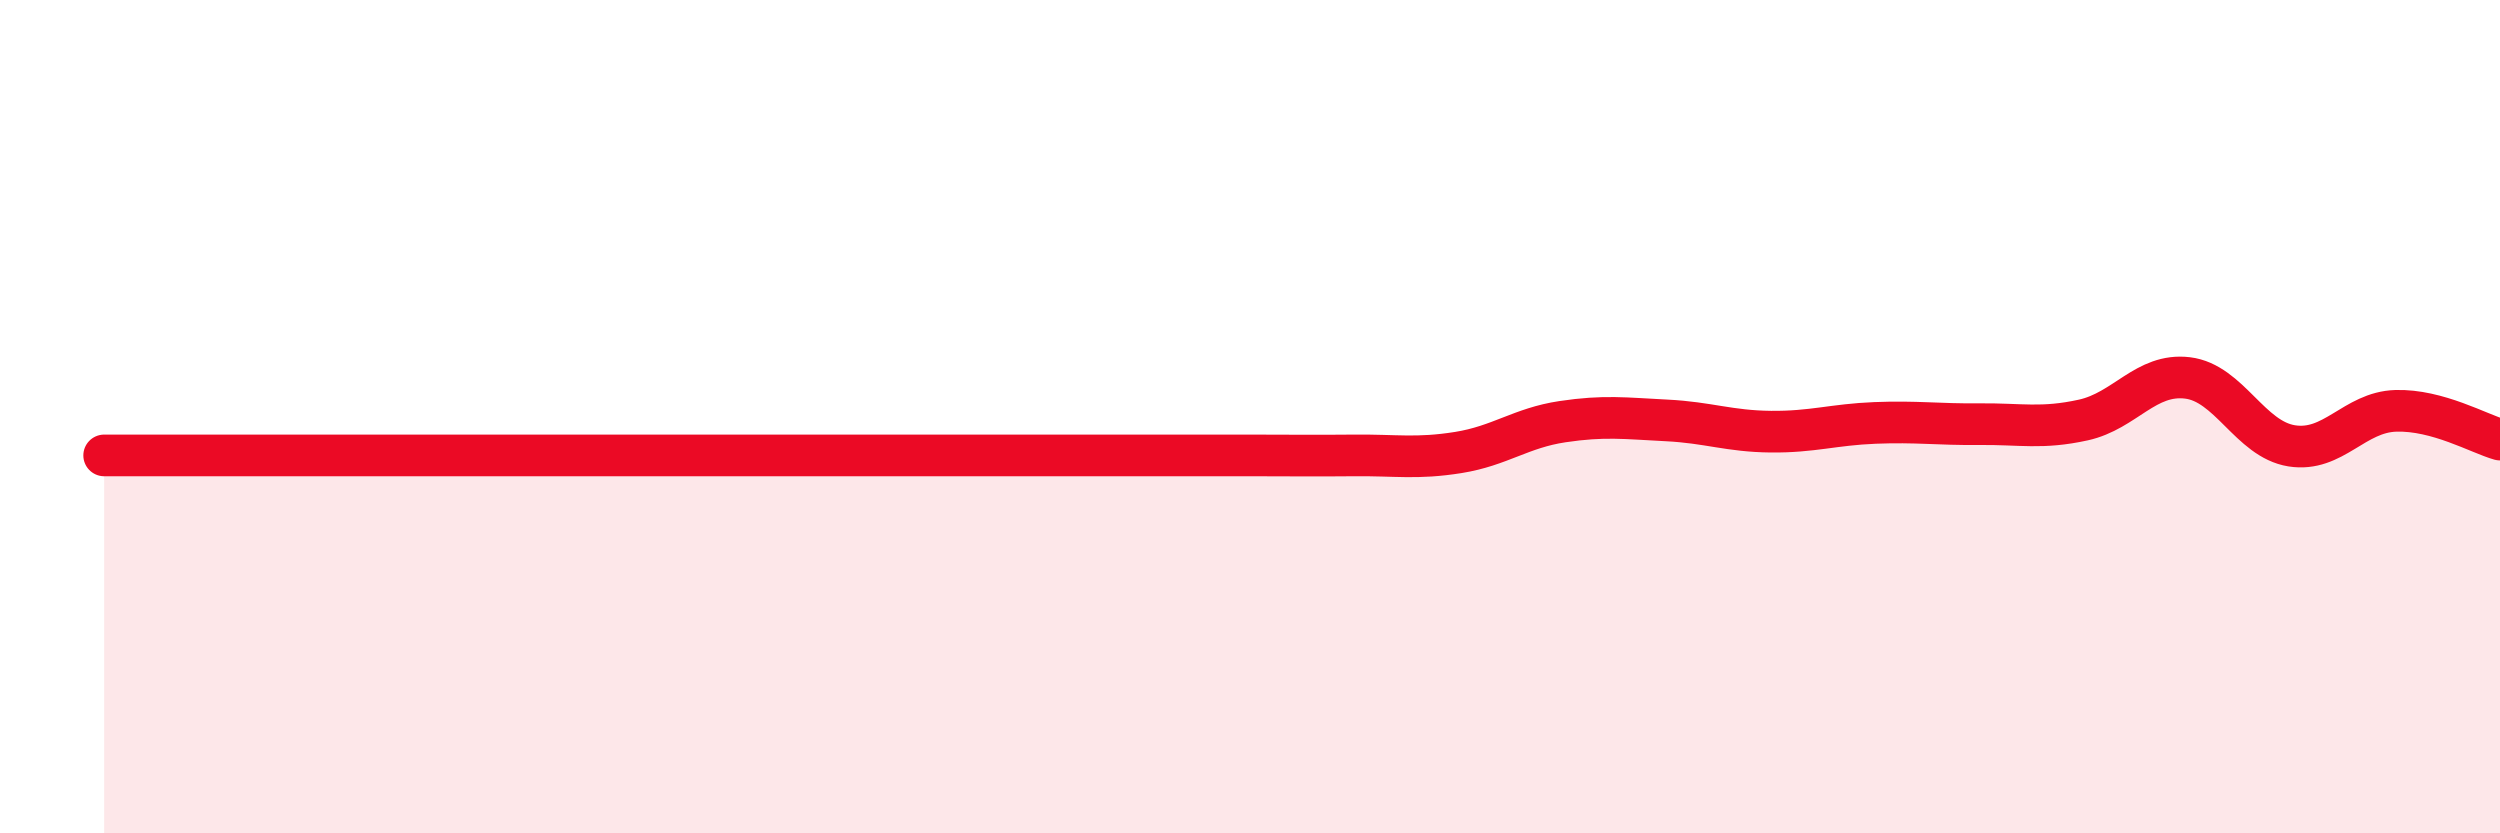
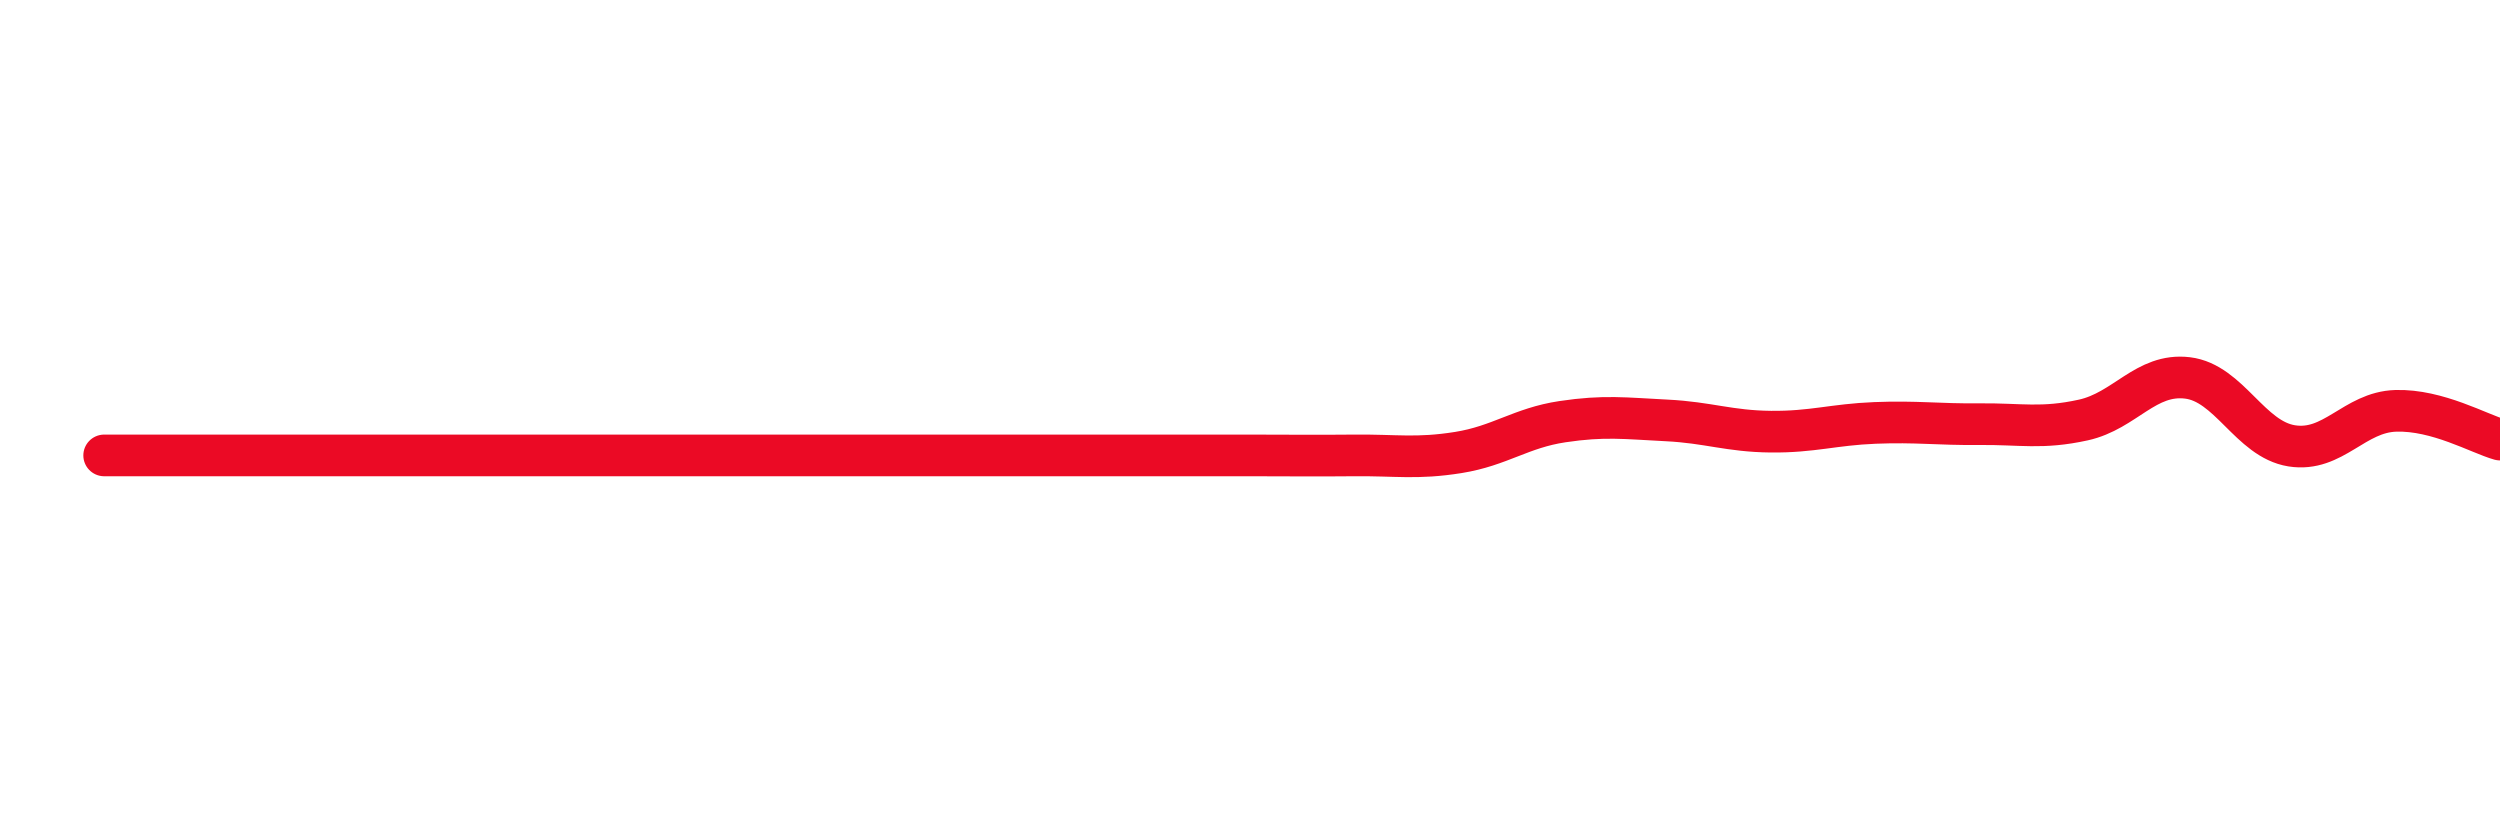
<svg xmlns="http://www.w3.org/2000/svg" width="60" height="20" viewBox="0 0 60 20">
-   <path d="M 2.5,10.93 C 3,10.93 4,10.93 5,10.93 C 6,10.93 6.5,10.93 7.5,10.93 C 8.5,10.93 9,10.93 10,10.93 C 11,10.93 11.5,10.93 12.5,10.93 C 13.5,10.93 14,10.93 15,10.93 C 16,10.93 16.5,10.93 17.5,10.93 C 18.5,10.93 19,10.93 20,10.93 C 21,10.93 21.5,10.93 22.5,10.93 C 23.5,10.93 24,10.93 25,10.93 C 26,10.93 26.5,10.93 27.5,10.93 C 28.5,10.93 29,10.93 30,10.93 C 31,10.93 31.5,10.94 32.5,10.93 C 33.5,10.92 34,11.02 35,10.86 C 36,10.7 36.5,10.27 37.5,10.12 C 38.5,9.97 39,10.04 40,10.09 C 41,10.14 41.5,10.35 42.5,10.36 C 43.5,10.37 44,10.19 45,10.15 C 46,10.11 46.5,10.19 47.5,10.18 C 48.5,10.17 49,10.3 50,10.08 C 51,9.86 51.5,8.95 52.5,9.07 C 53.5,9.19 54,10.54 55,10.7 C 56,10.86 56.5,9.89 57.5,9.86 C 58.5,9.83 59.5,10.41 60,10.55L60 20L2.5 20Z" fill="#EB0A25" opacity="0.1" stroke-linecap="round" stroke-linejoin="round" />
  <path d="M 2.5,10.93 C 3,10.93 4,10.93 5,10.93 C 6,10.93 6.5,10.93 7.5,10.93 C 8.5,10.93 9,10.93 10,10.93 C 11,10.93 11.5,10.93 12.5,10.93 C 13.5,10.93 14,10.93 15,10.93 C 16,10.93 16.5,10.93 17.5,10.93 C 18.5,10.93 19,10.93 20,10.93 C 21,10.93 21.5,10.93 22.5,10.93 C 23.5,10.93 24,10.93 25,10.93 C 26,10.93 26.5,10.93 27.5,10.93 C 28.5,10.93 29,10.93 30,10.93 C 31,10.93 31.5,10.94 32.5,10.93 C 33.5,10.92 34,11.02 35,10.86 C 36,10.7 36.5,10.27 37.5,10.12 C 38.5,9.97 39,10.04 40,10.09 C 41,10.14 41.5,10.35 42.5,10.36 C 43.5,10.37 44,10.19 45,10.15 C 46,10.11 46.5,10.19 47.5,10.18 C 48.5,10.17 49,10.3 50,10.08 C 51,9.86 51.5,8.95 52.5,9.07 C 53.5,9.19 54,10.54 55,10.7 C 56,10.86 56.5,9.89 57.5,9.86 C 58.5,9.83 59.5,10.41 60,10.55" stroke="#EB0A25" stroke-width="1" fill="none" stroke-linecap="round" stroke-linejoin="round" />
</svg>